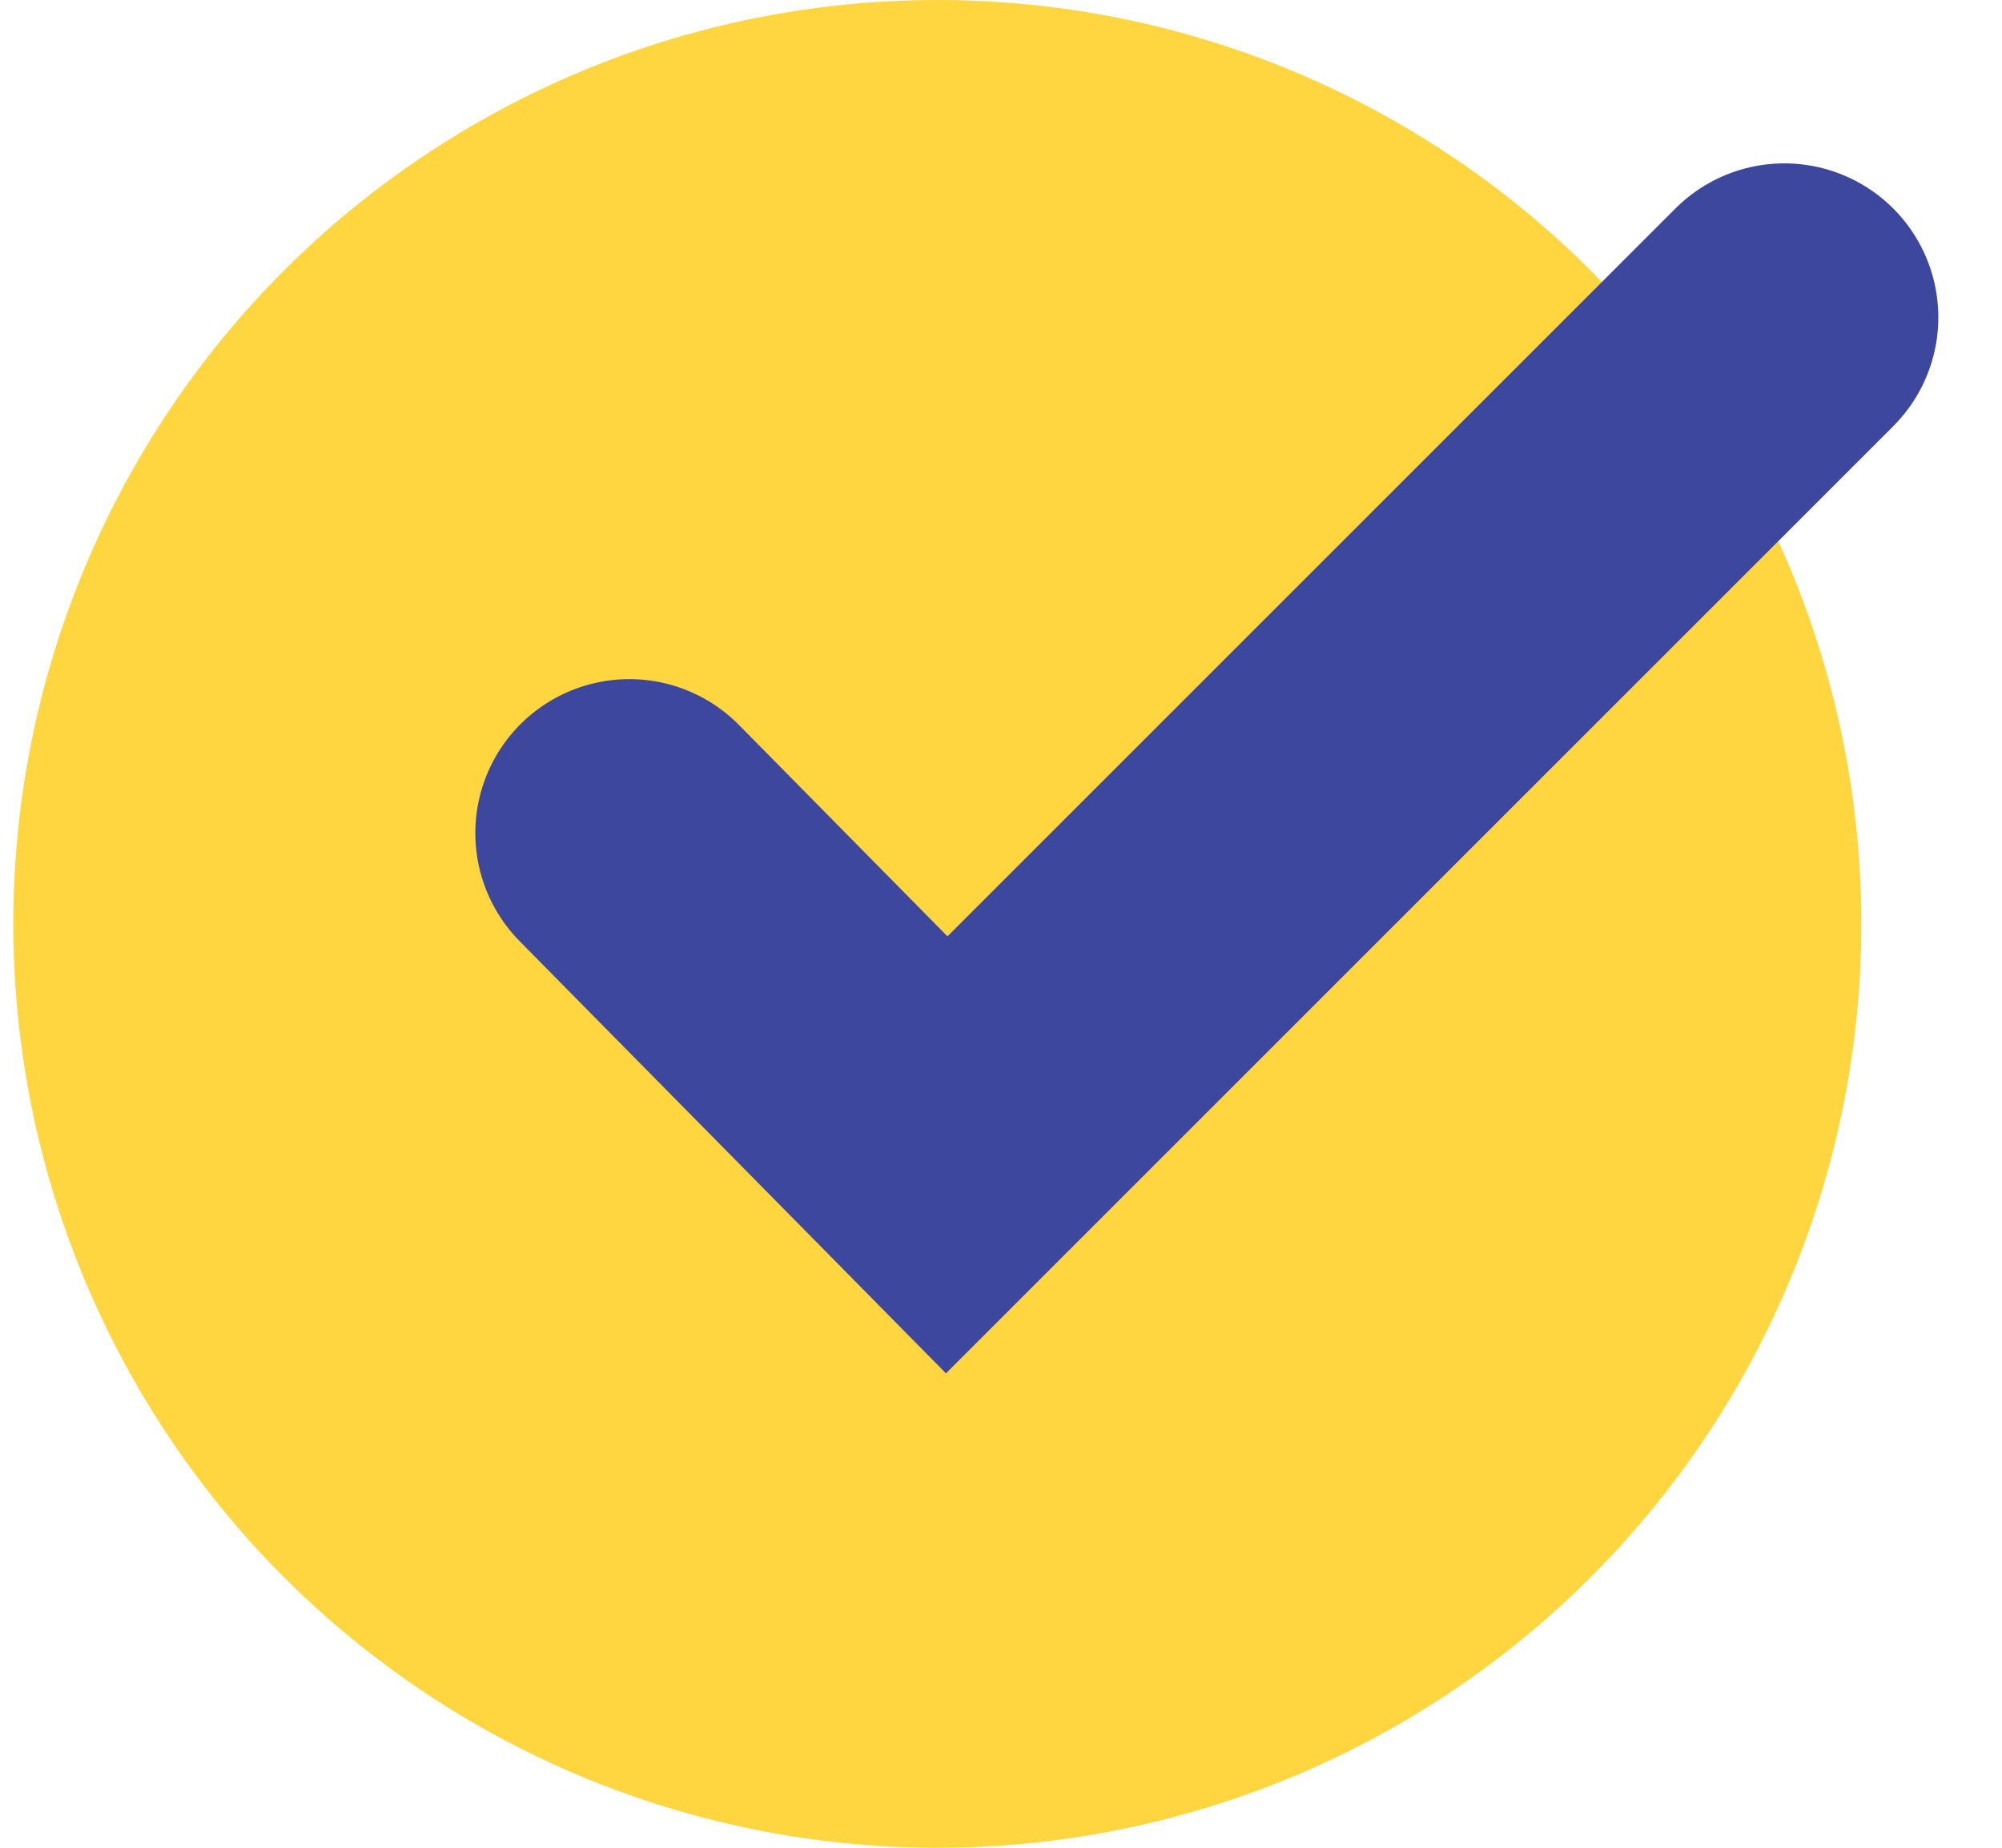
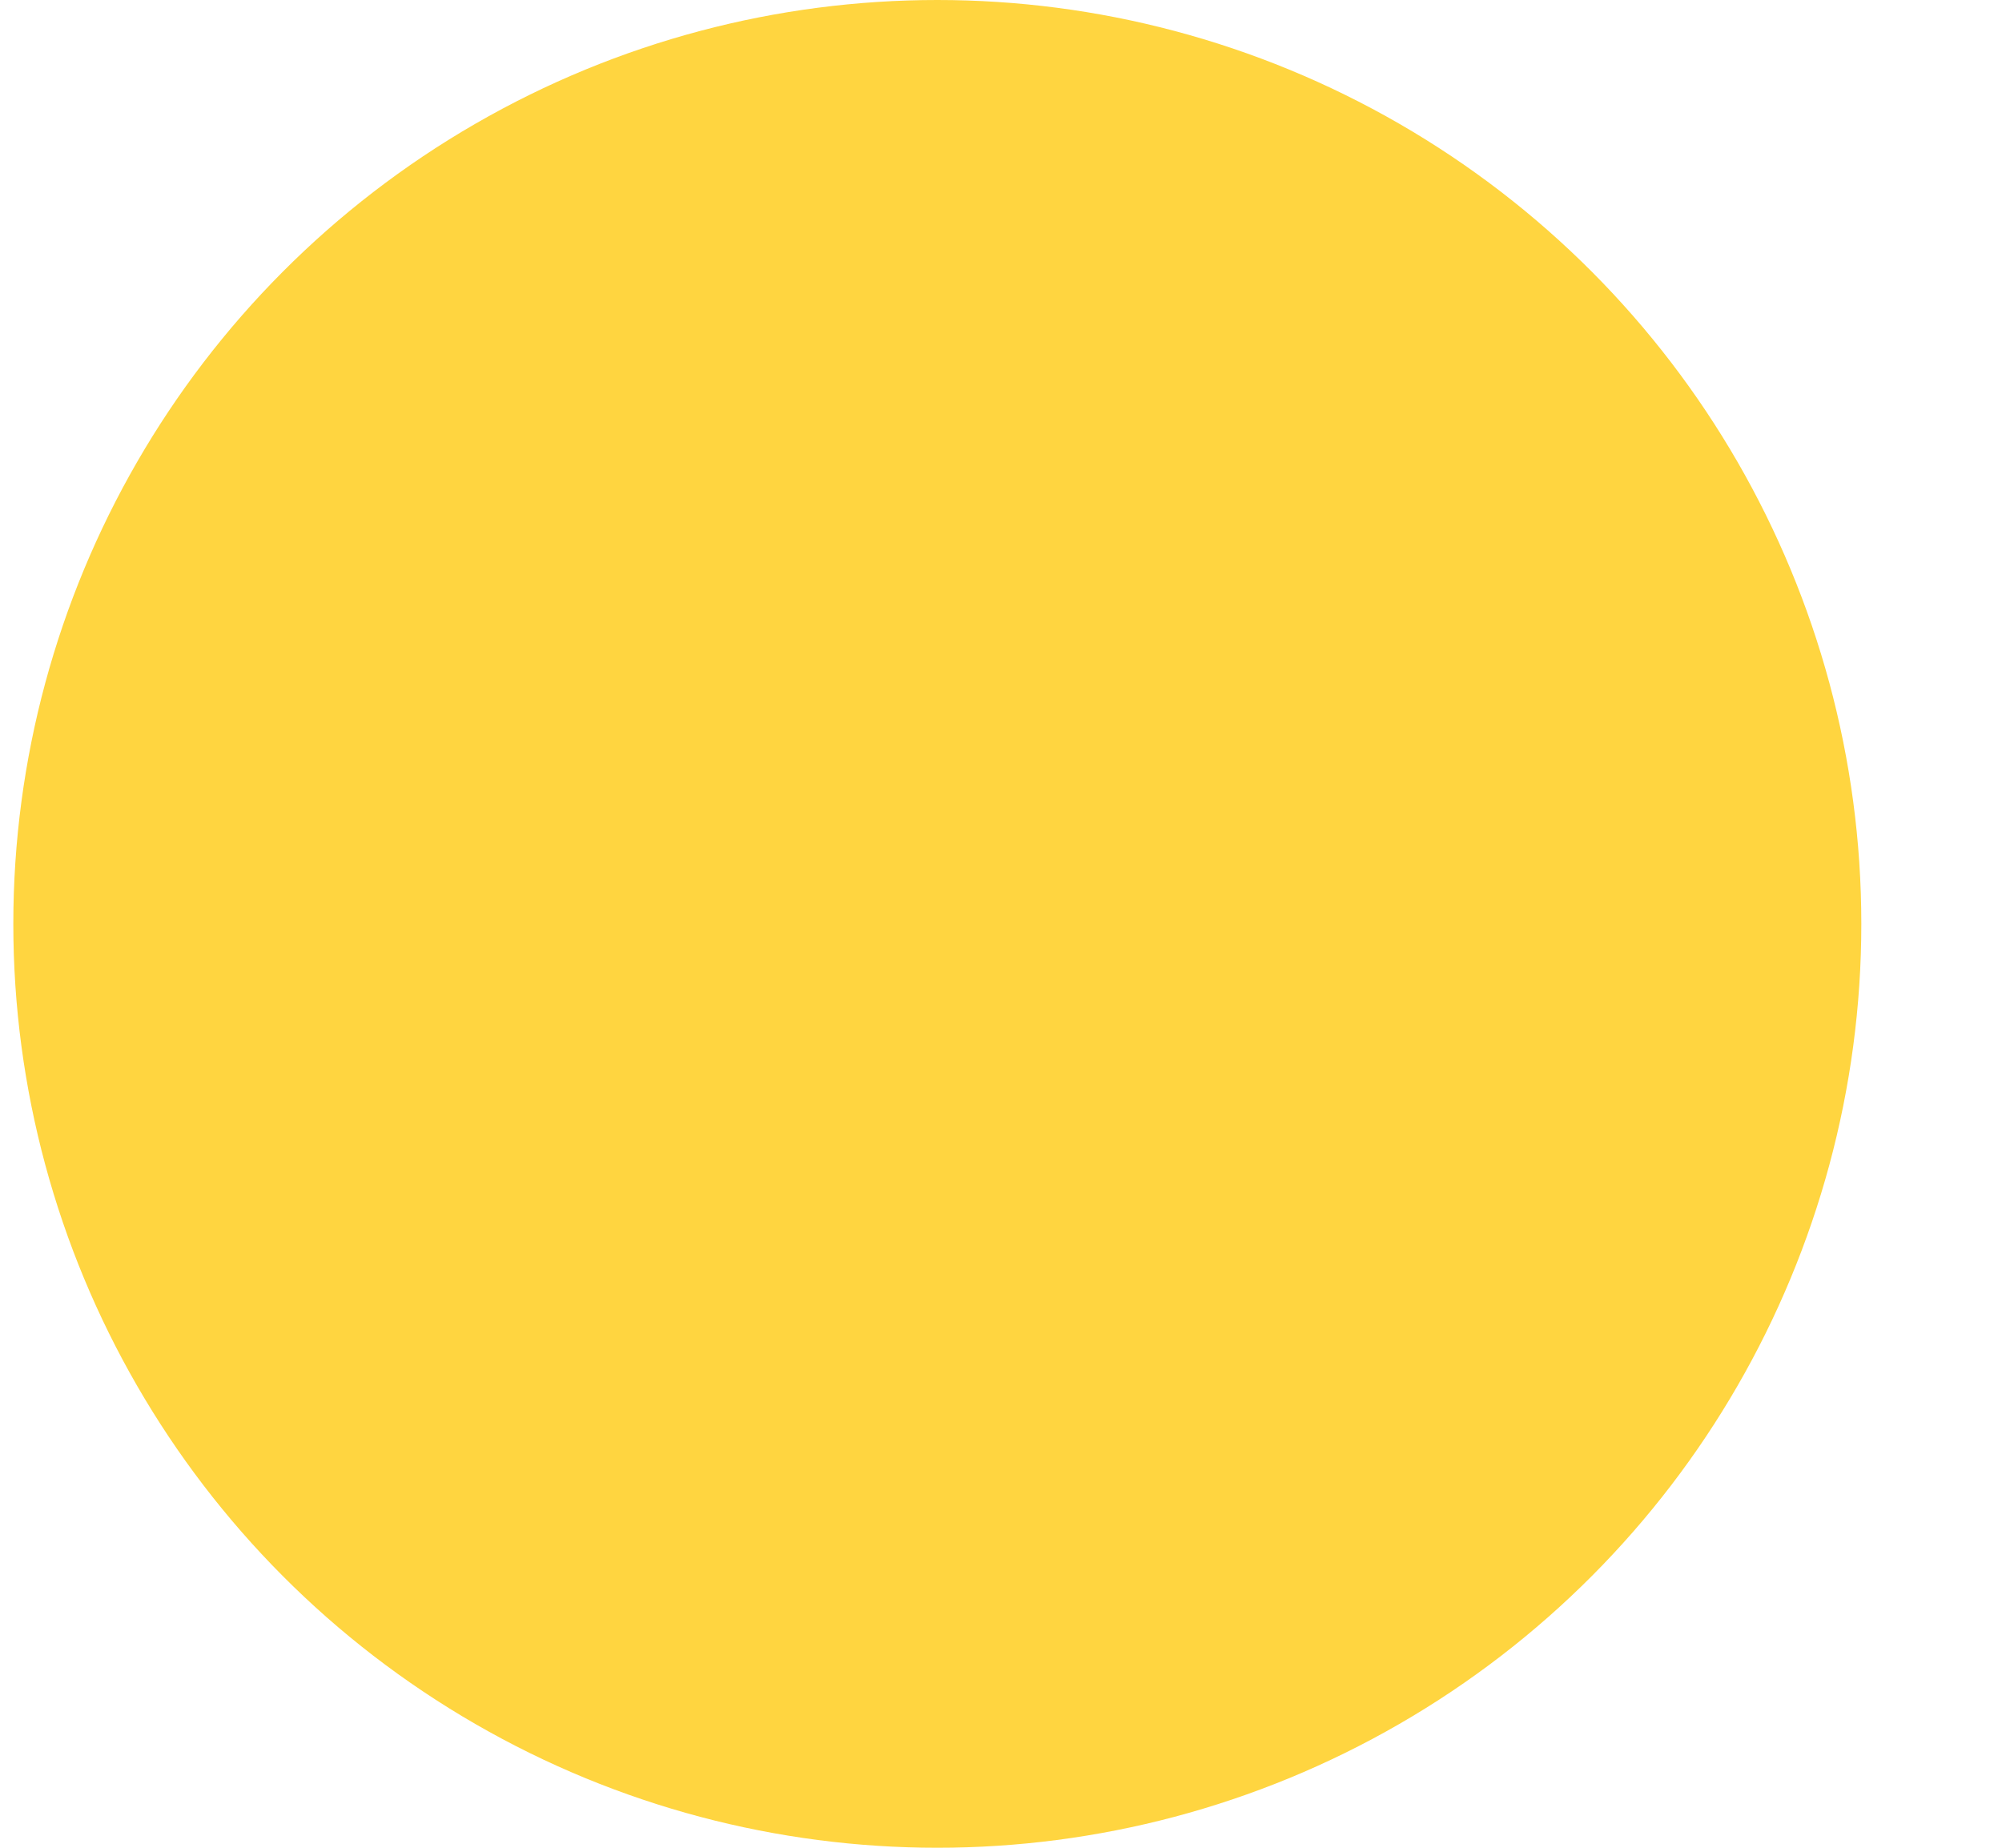
<svg xmlns="http://www.w3.org/2000/svg" width="26" height="24" viewBox="0 0 26 24" fill="none">
  <circle cx="12.173" cy="12" r="12" fill="#FFD540" />
-   <path d="M8.173 10.821L12.295 15L23.173 4.122" stroke="#3C479D" stroke-width="4" stroke-linecap="round" />
</svg>